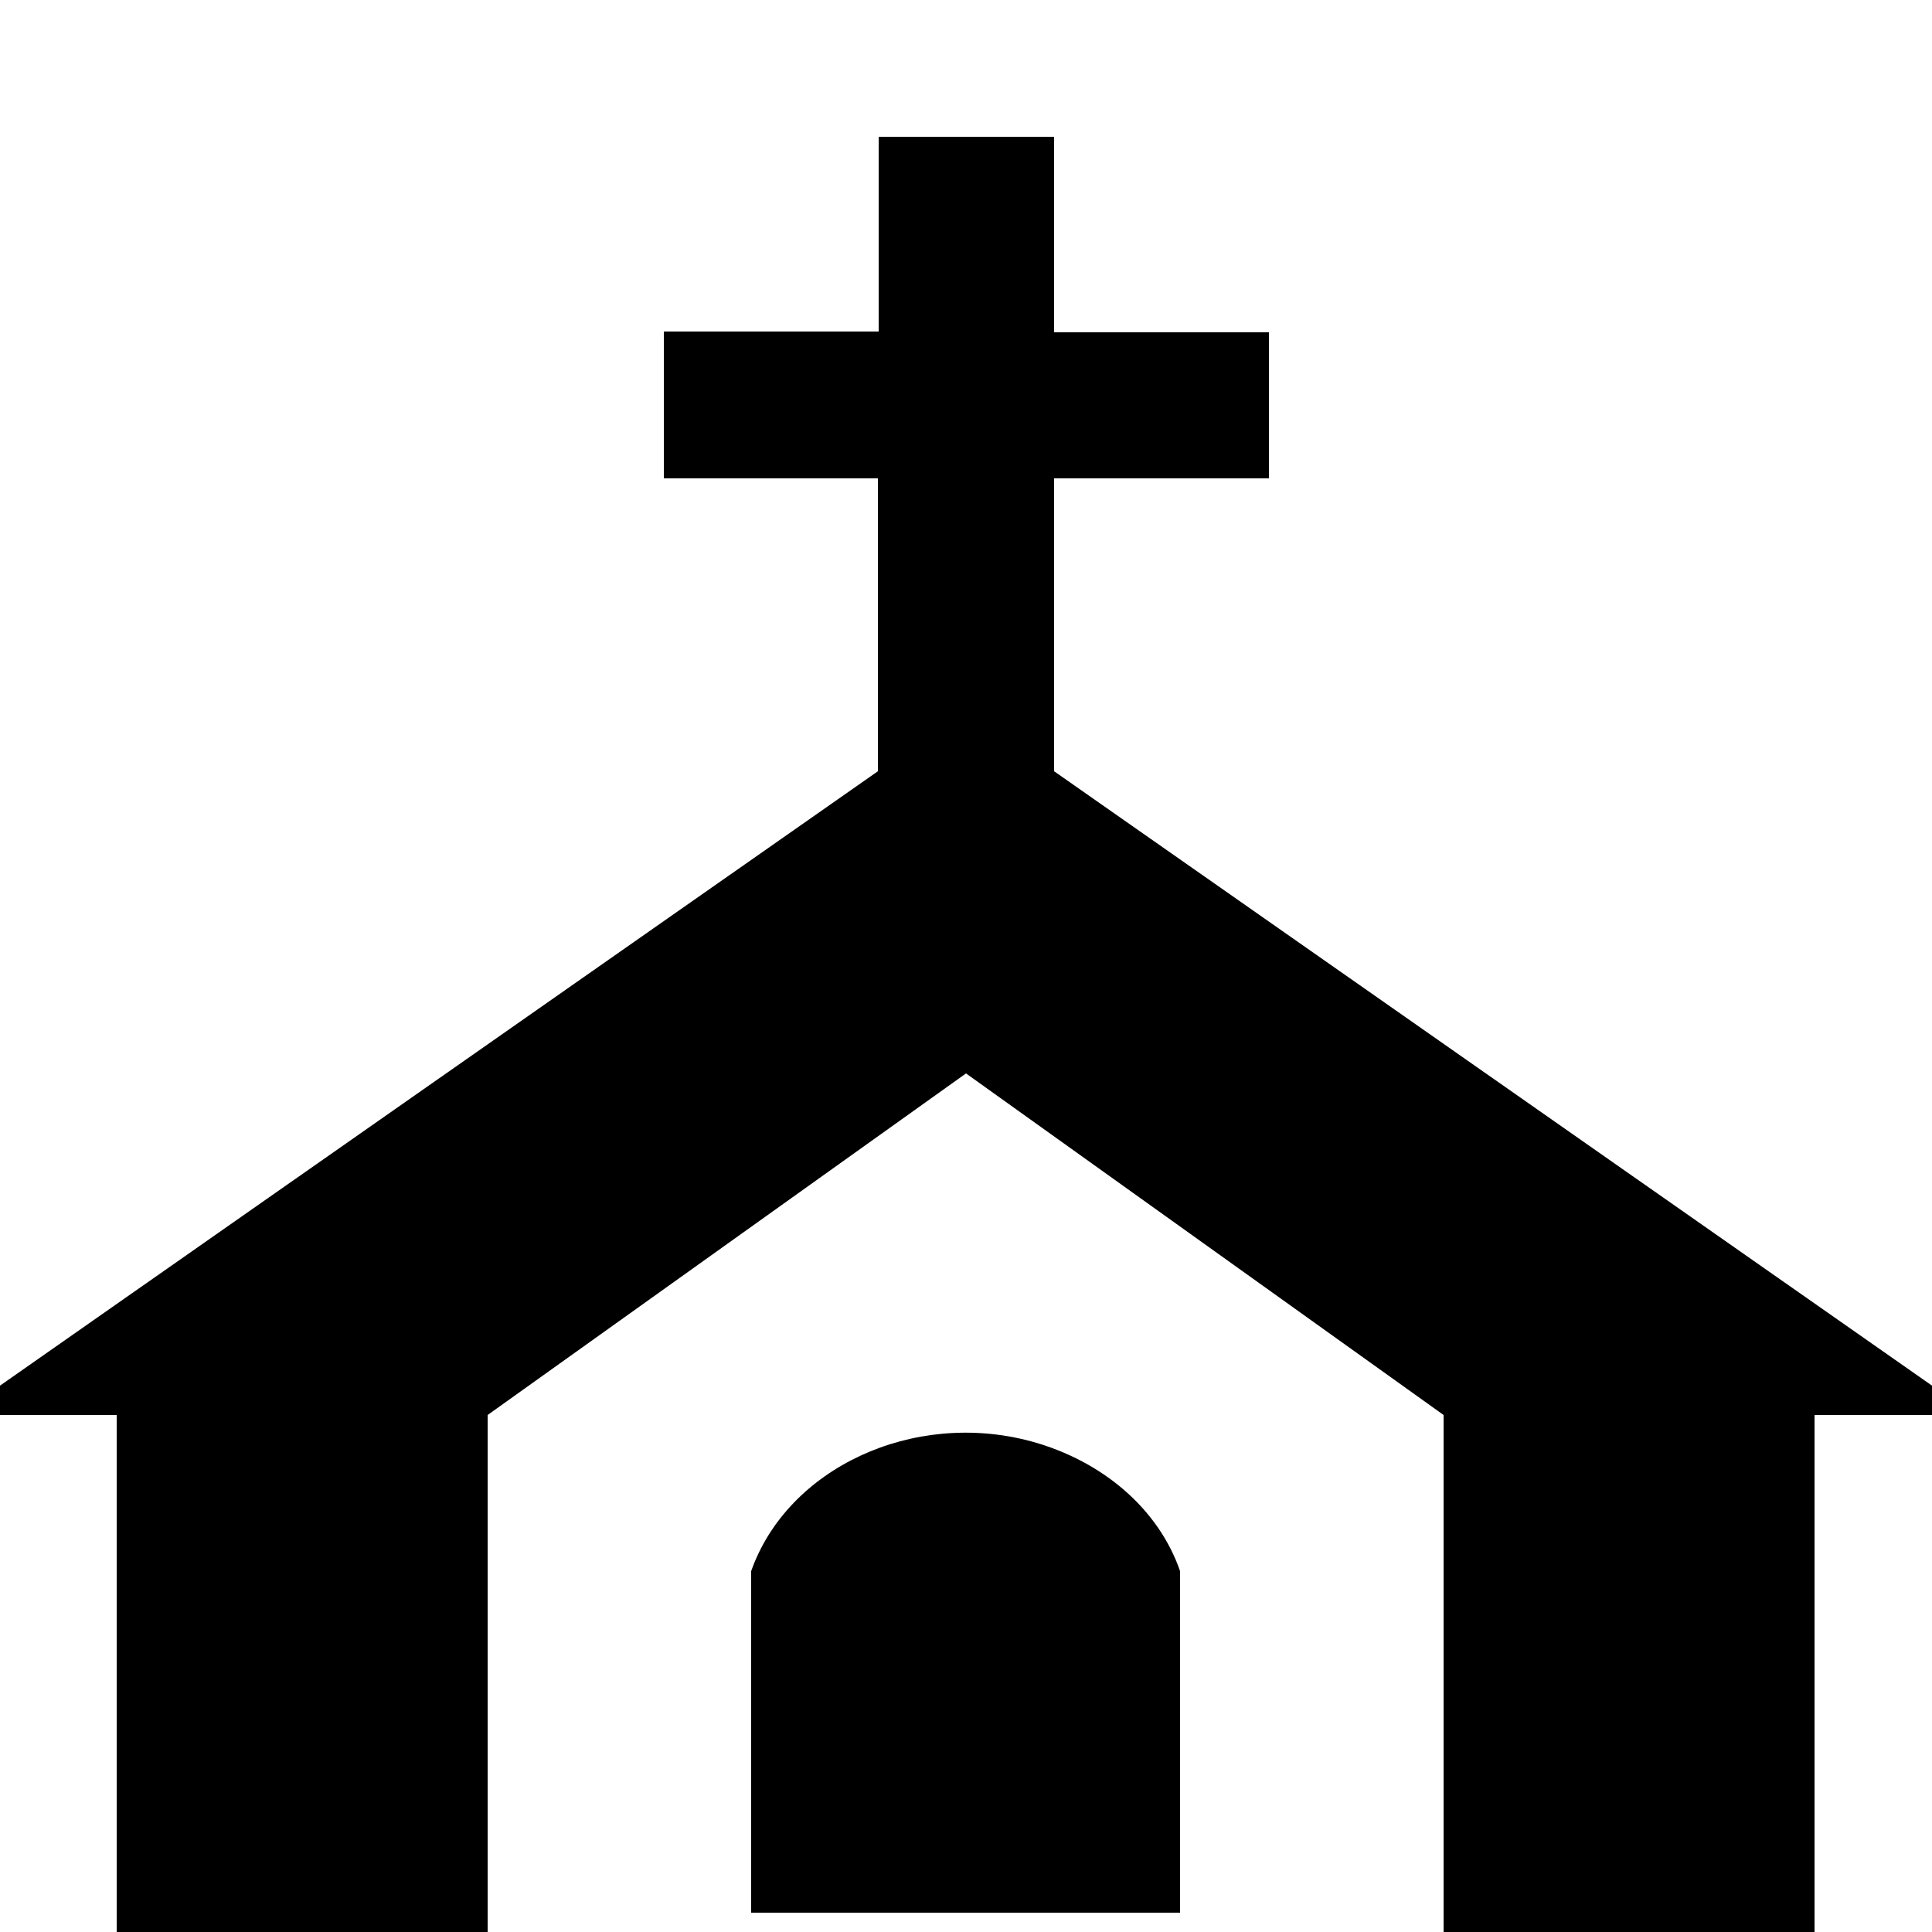
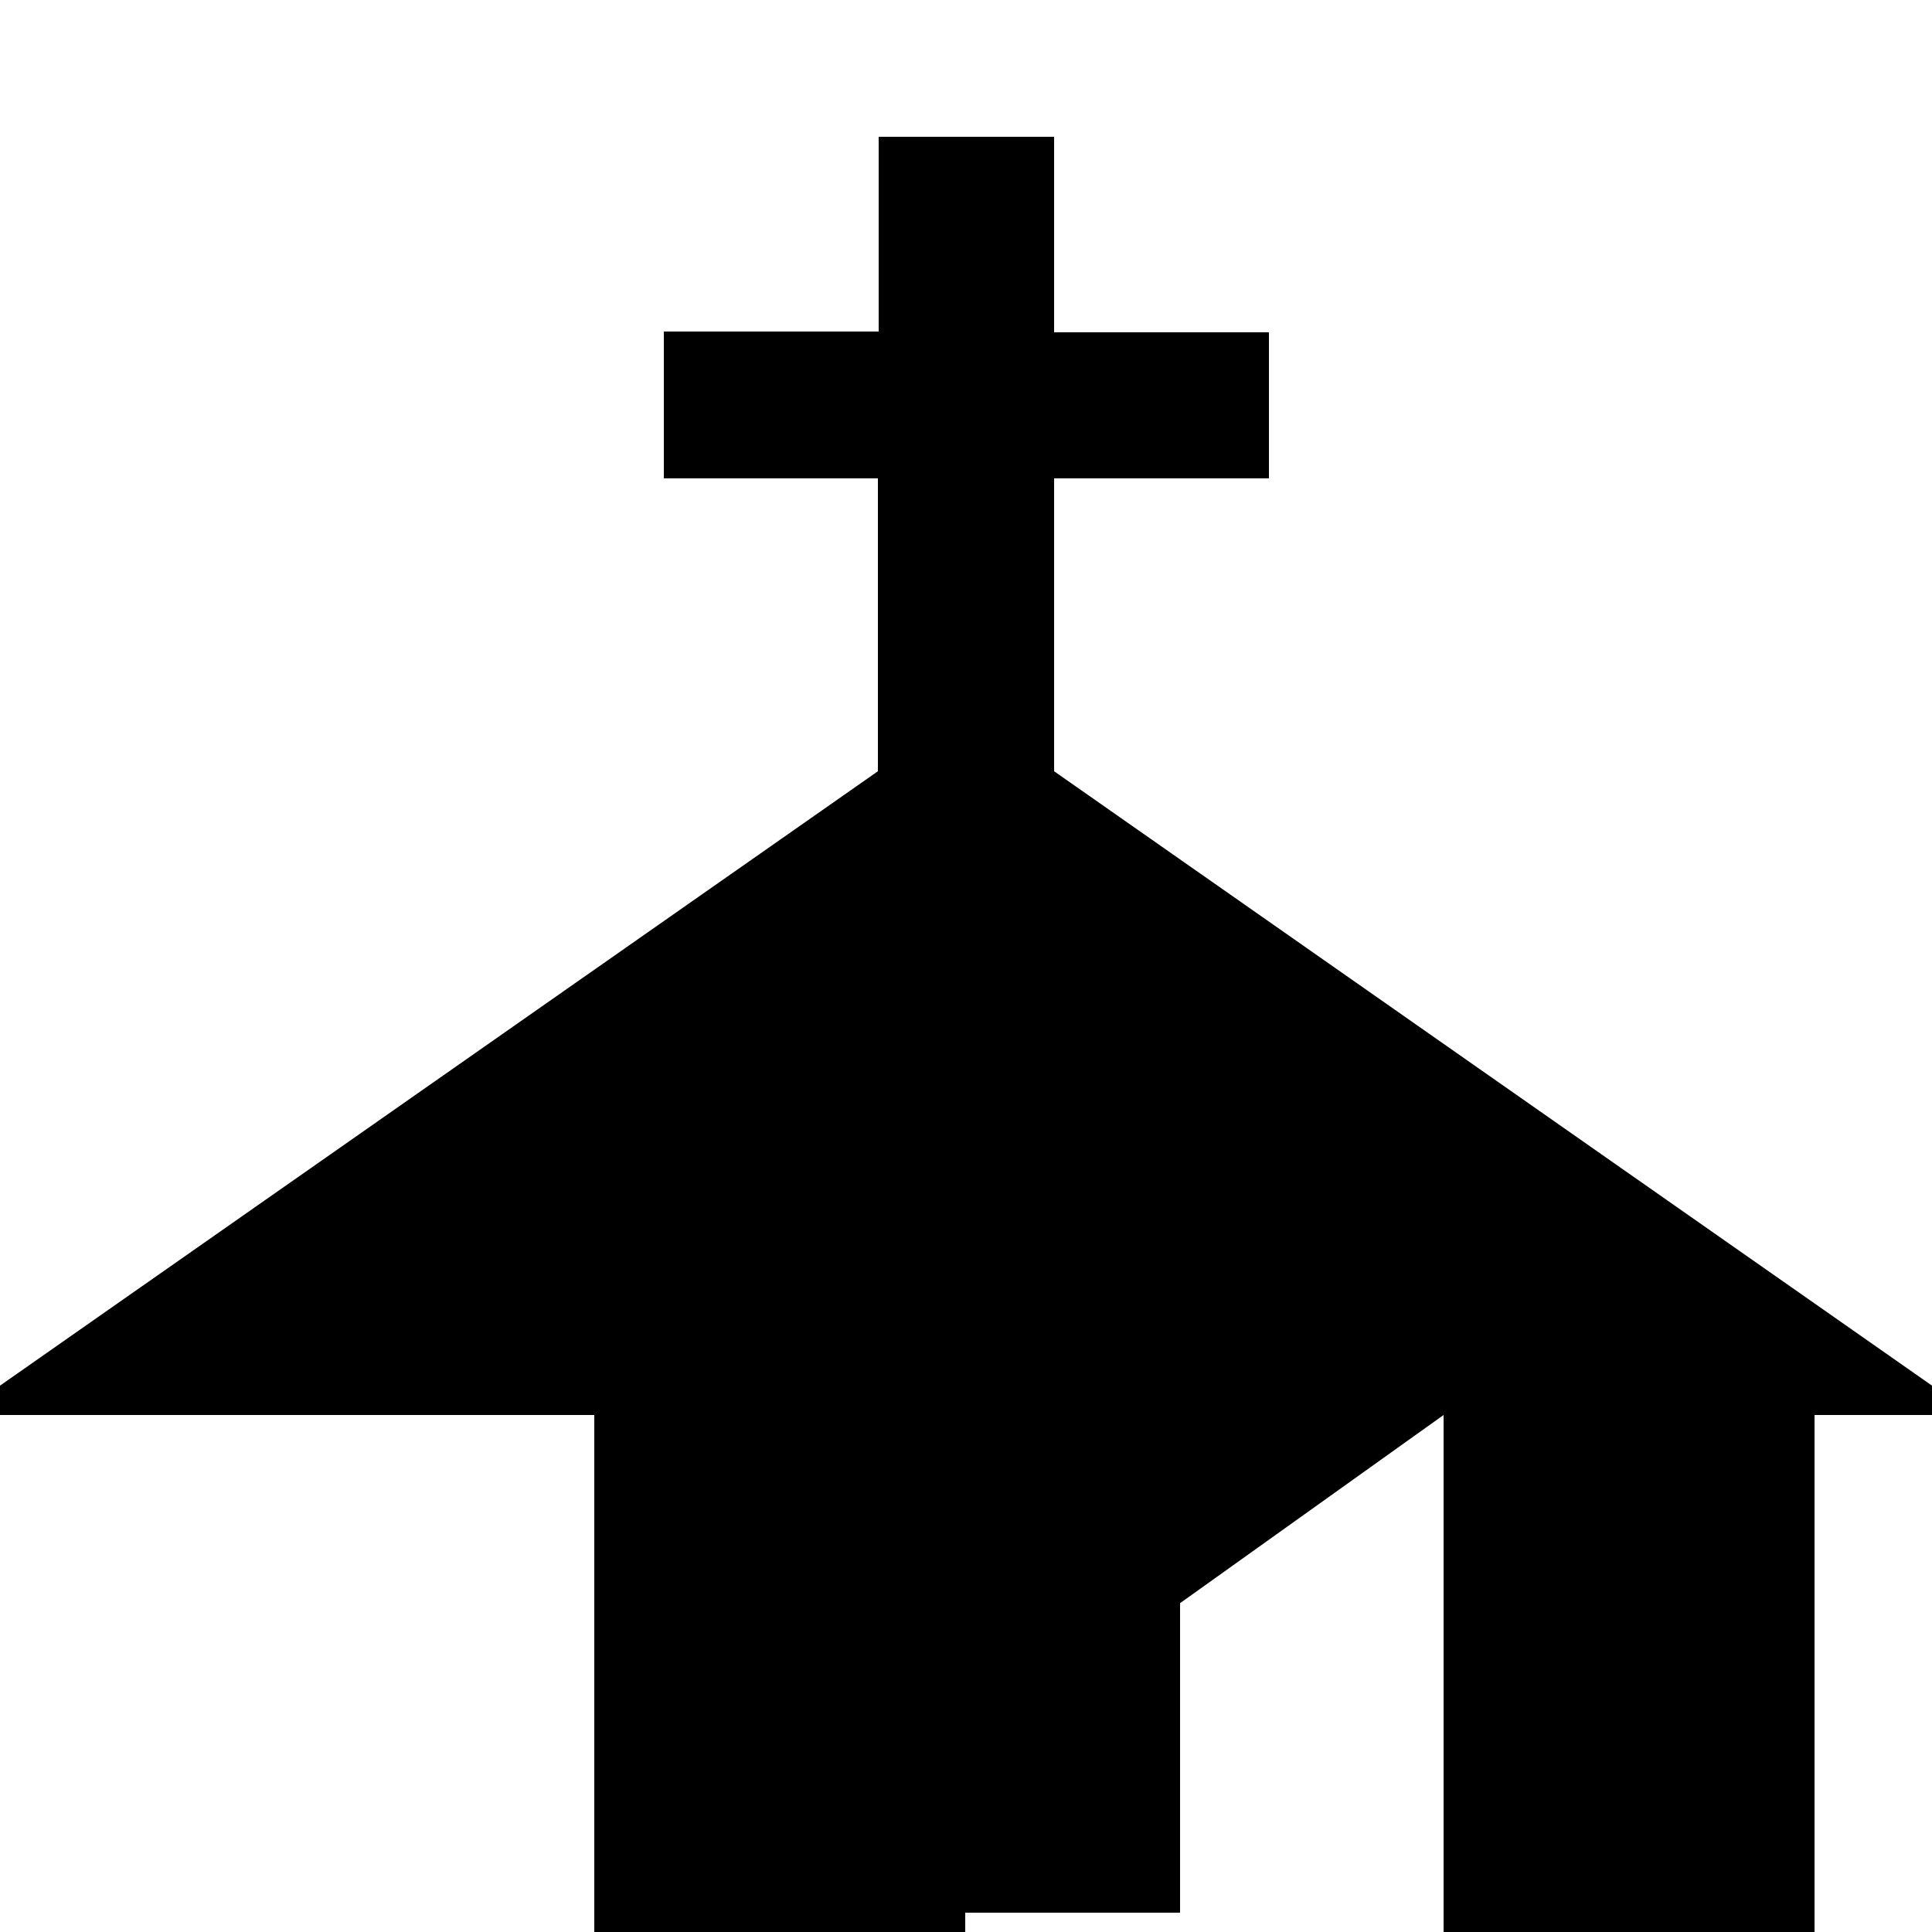
<svg xmlns="http://www.w3.org/2000/svg" fill="#000000" height="800px" width="800px" version="1.2" baseProfile="tiny" id="Layer_1" viewBox="0 0 250 250" xml:space="preserve">
-   <path d="M136.4,17.7v25.3h27.8v18.9h-27.8v37.9L250,179.3v3.8h-15.2V250h-48v-66.9L125,138.9l-61.9,44.2V250h-48v-66.9H0v-3.8  l113.6-79.5V61.9H85.9V42.9h27.8V17.7H136.4z M97.2,247.5v-44.2c4.7-13.3,20.9-20.9,36.2-16.8c9.2,2.5,16.5,8.7,19.3,16.8v44.2H97.2  z" />
+   <path d="M136.4,17.7v25.3h27.8v18.9h-27.8v37.9L250,179.3v3.8h-15.2V250h-48v-66.9l-61.9,44.2V250h-48v-66.9H0v-3.8  l113.6-79.5V61.9H85.9V42.9h27.8V17.7H136.4z M97.2,247.5v-44.2c4.7-13.3,20.9-20.9,36.2-16.8c9.2,2.5,16.5,8.7,19.3,16.8v44.2H97.2  z" />
</svg>